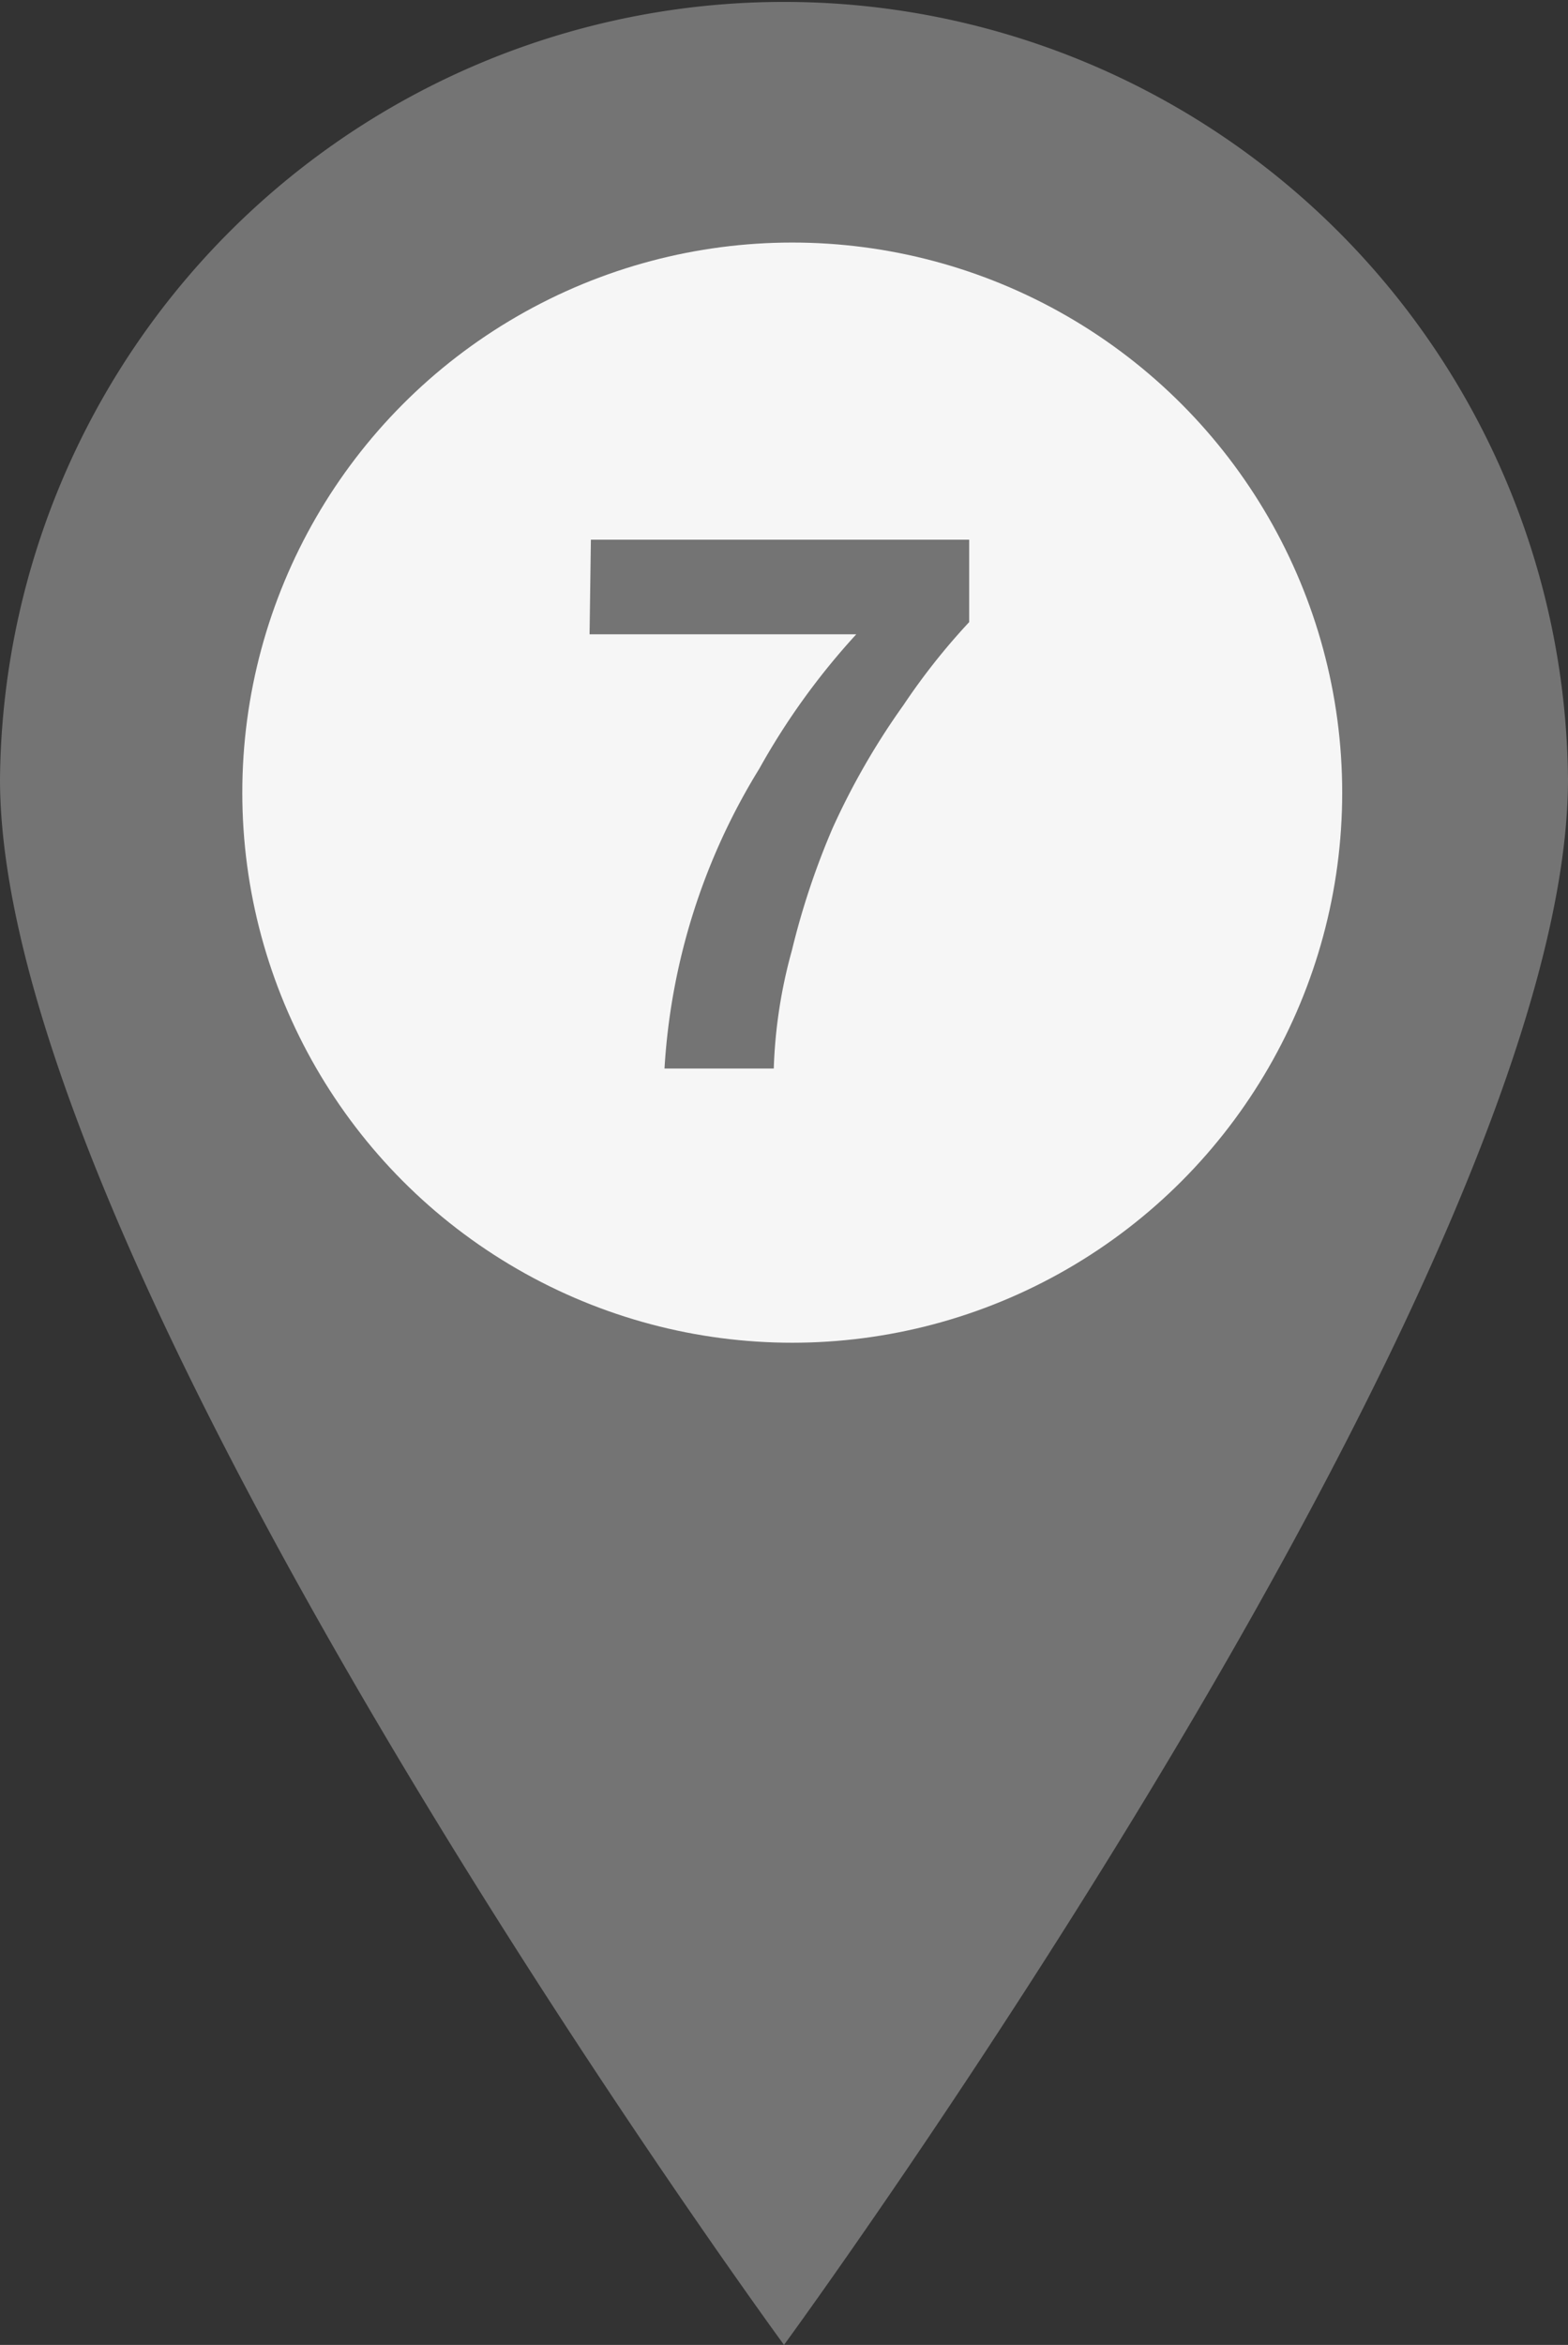
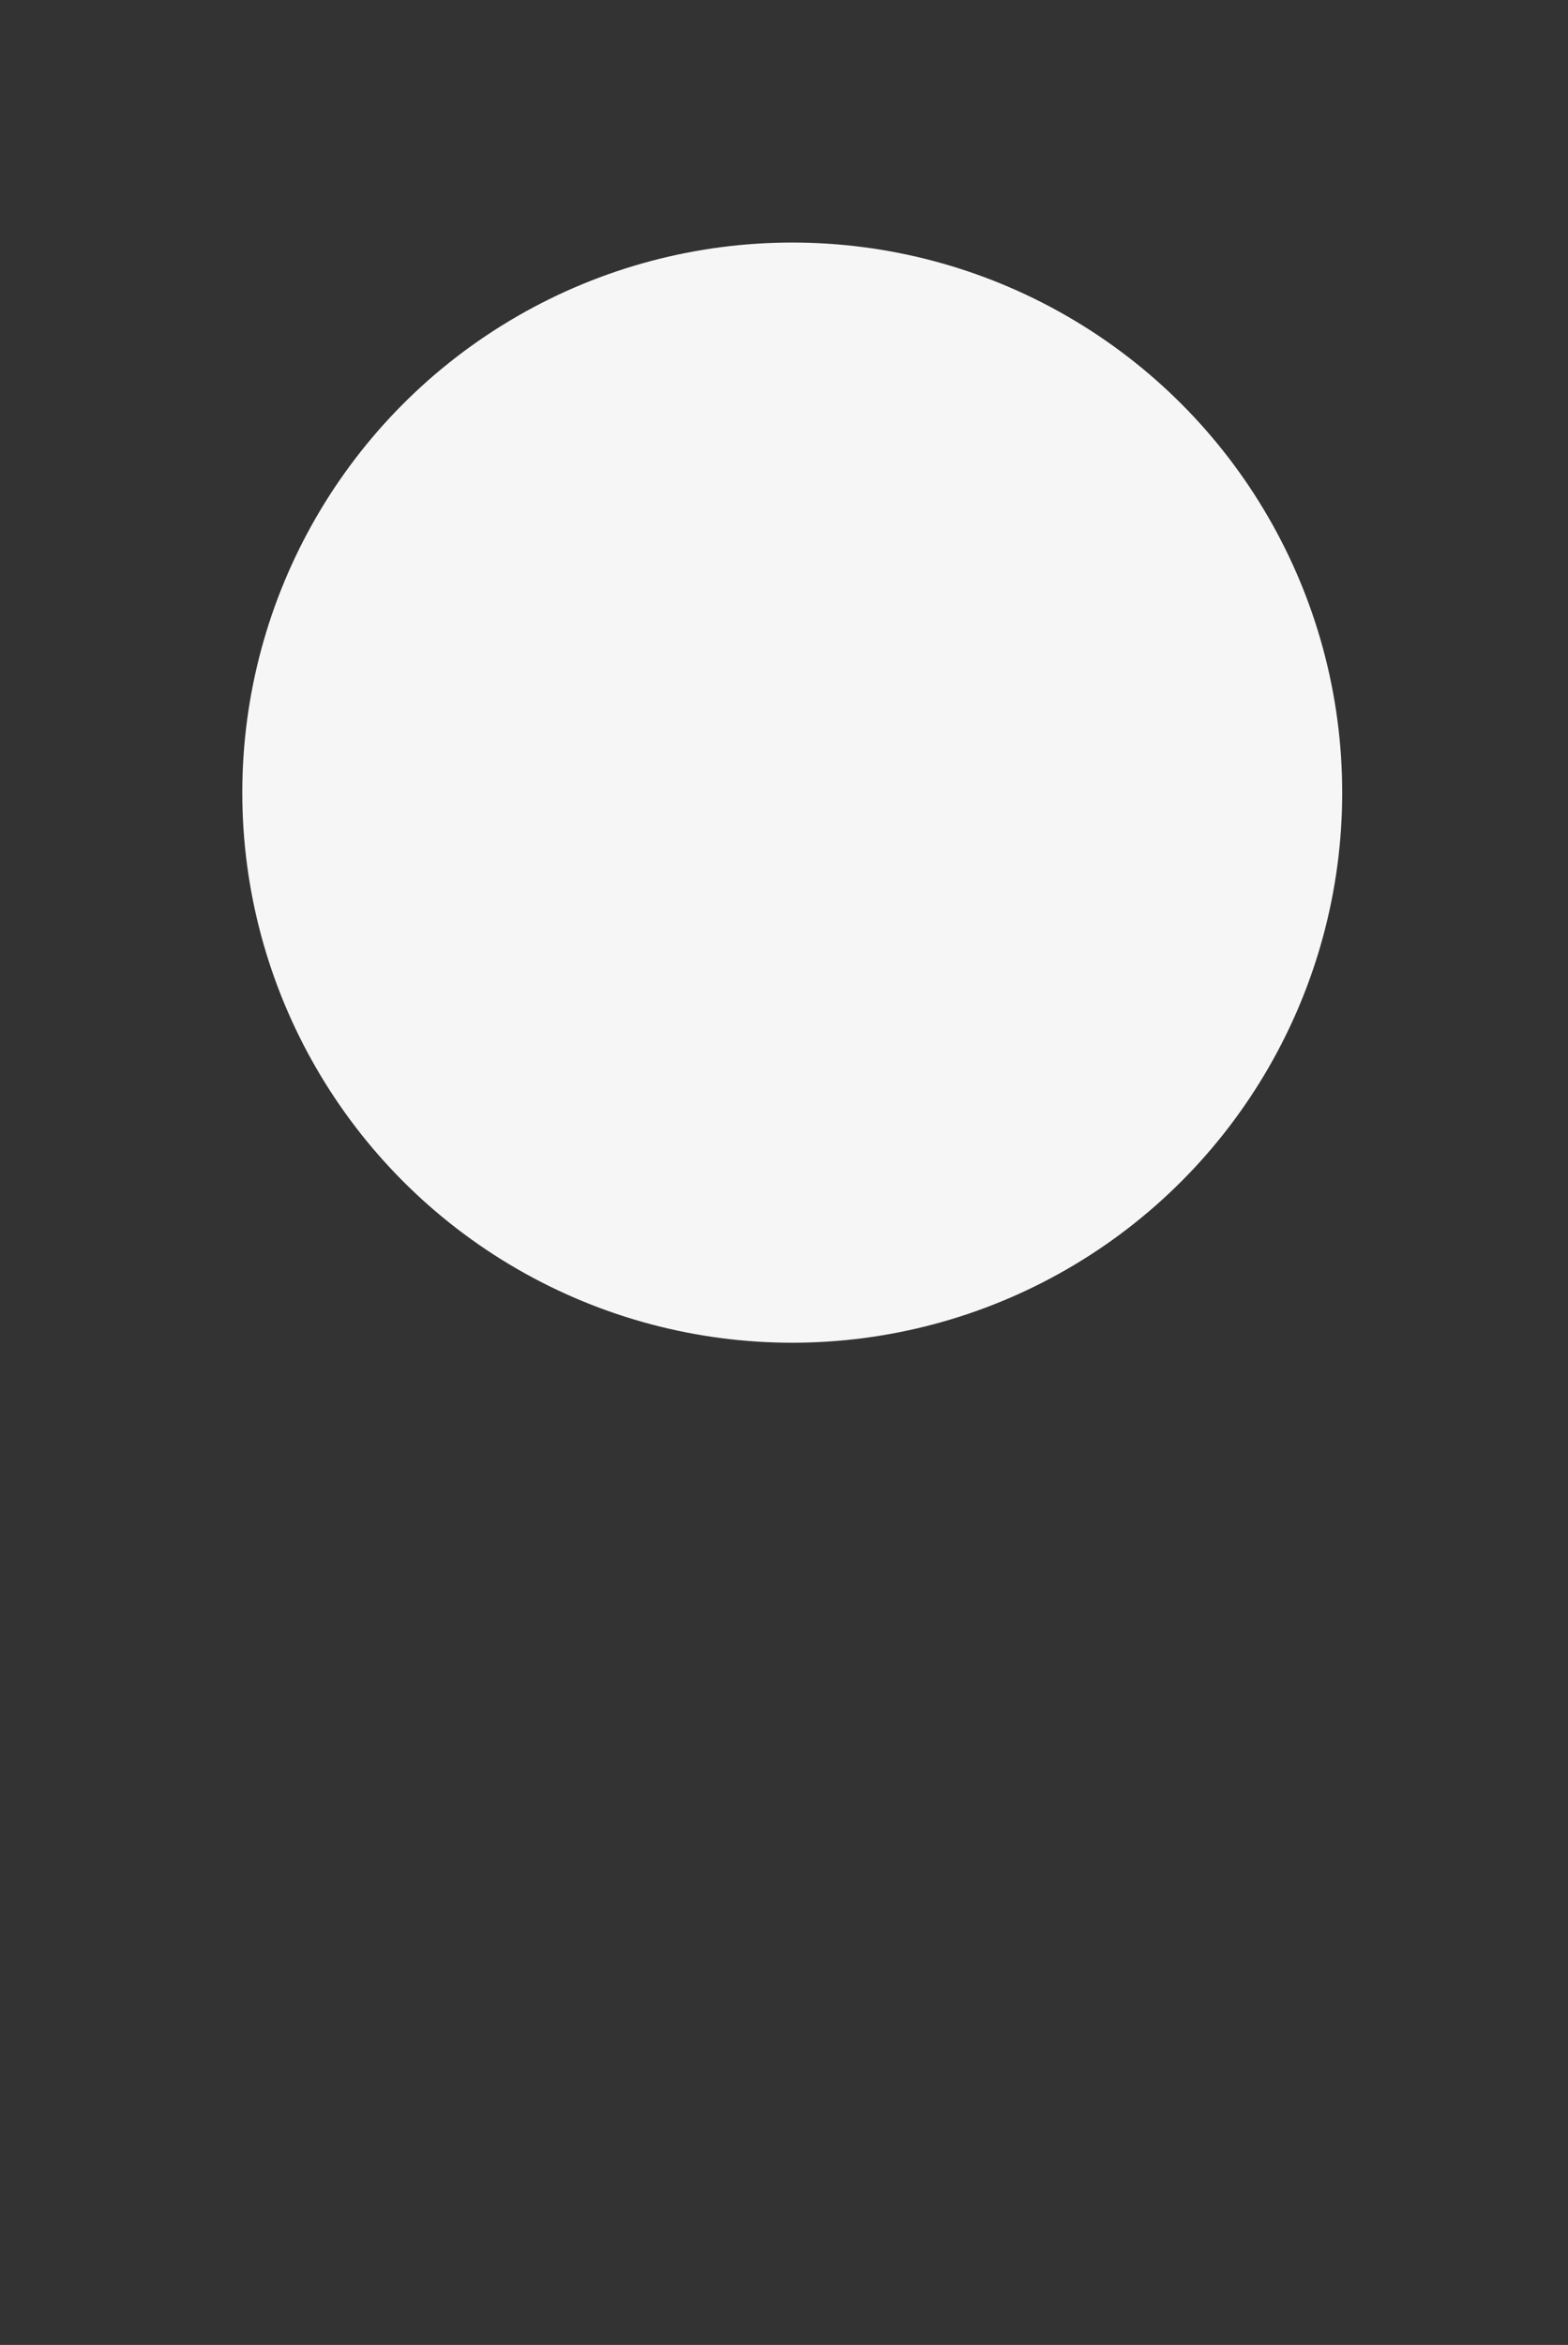
<svg xmlns="http://www.w3.org/2000/svg" id="marker" width="47.5" height="71" viewBox="0 0 47.5 71">
  <rect x="0" y="0" width="47.5" height="71" fill="#333333" stroke="none" />
  <defs>
    <style>
      .cls-1 {
        fill: #747474;
        fill-rule: evenodd;
      }

      .cls-2 {
        fill: #f6f6f6;
      }
    </style>
  </defs>
-   <path id="シェイプ_803" data-name="シェイプ 803" class="cls-1" d="M1204.25,881.091a23.751,23.751,0,0,0-47.5,0c0,14.976,23.75,47.409,23.75,47.409S1204.25,896.068,1204.25,881.091Z" transform="translate(-1156.75 -857.5)" />
  <ellipse id="楕円形_804" data-name="楕円形 804" class="cls-2" cx="24" cy="24" rx="16.66" ry="16.656" />
-   <path id="_7" data-name="7" class="cls-1" d="M1186.11,873.841h-11.46l-0.04,2.864h8.08a21.45,21.45,0,0,0-2.94,4.073,19.465,19.465,0,0,0-2.87,9.075h3.31a15.107,15.107,0,0,1,.55-3.58,23.127,23.127,0,0,1,1.23-3.693,22.011,22.011,0,0,1,2.15-3.732,19.953,19.953,0,0,1,1.99-2.512v-2.5Z" transform="translate(-1156.75 -857.5)" />
</svg>